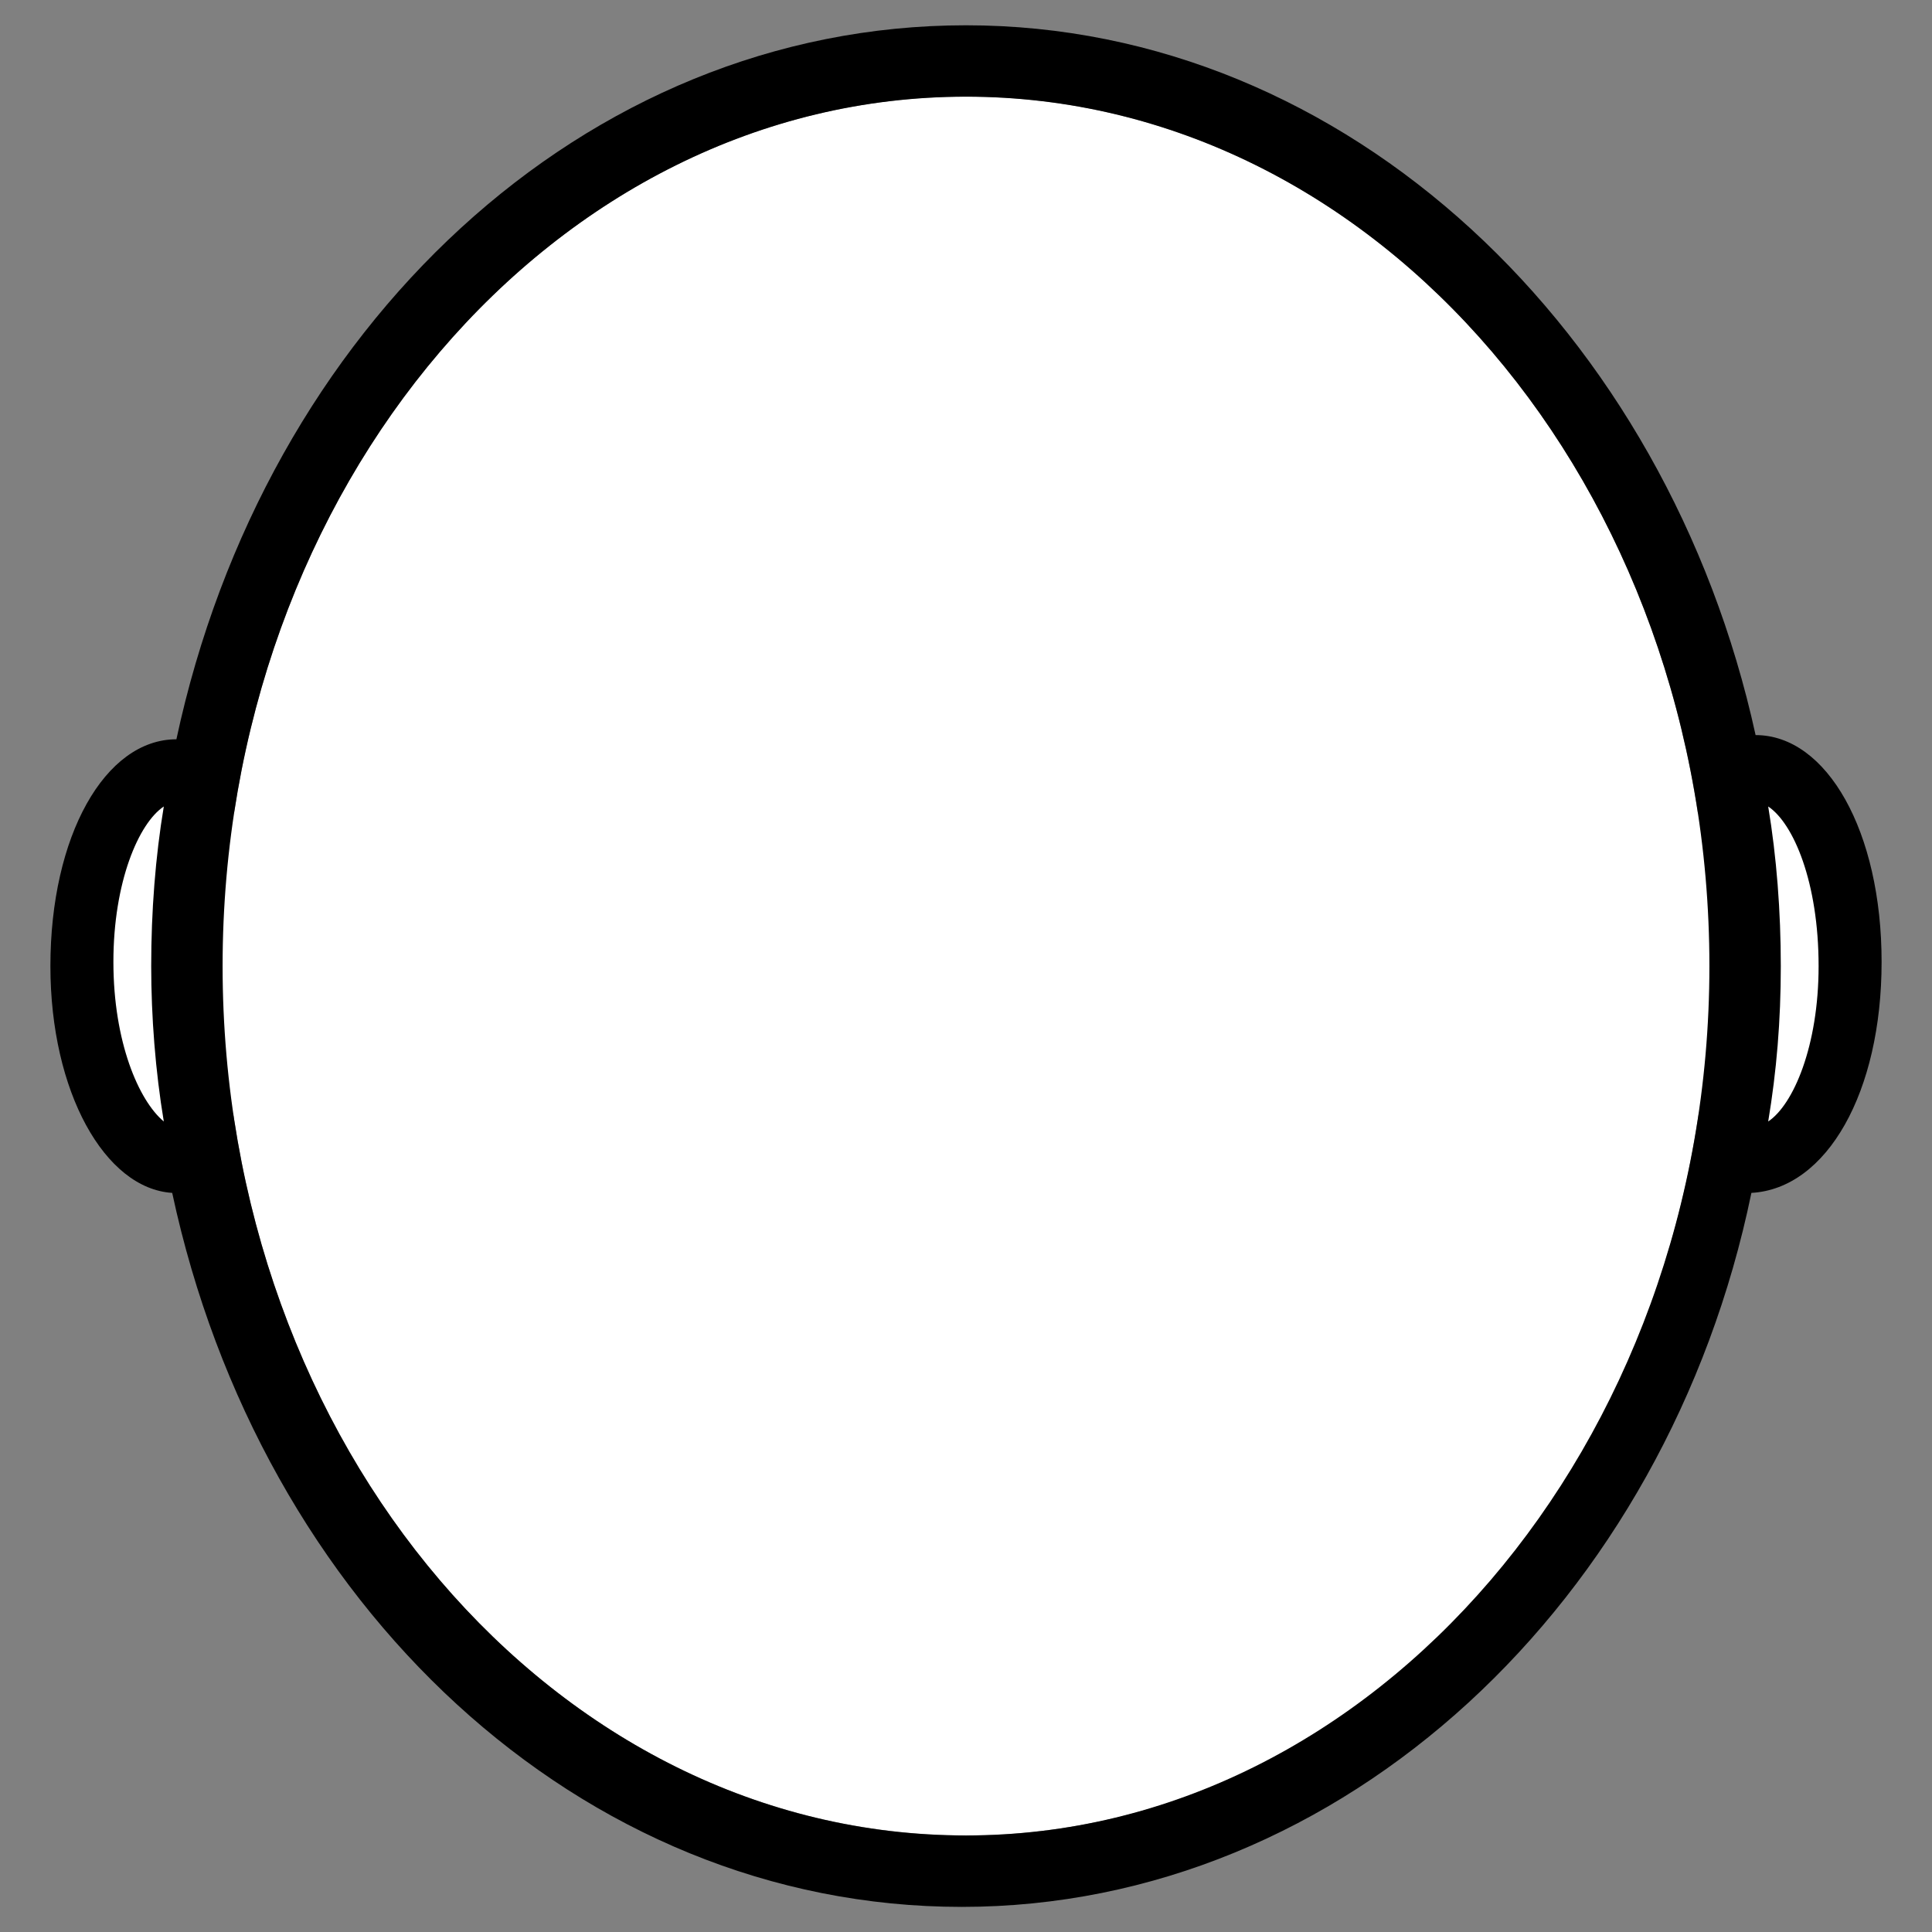
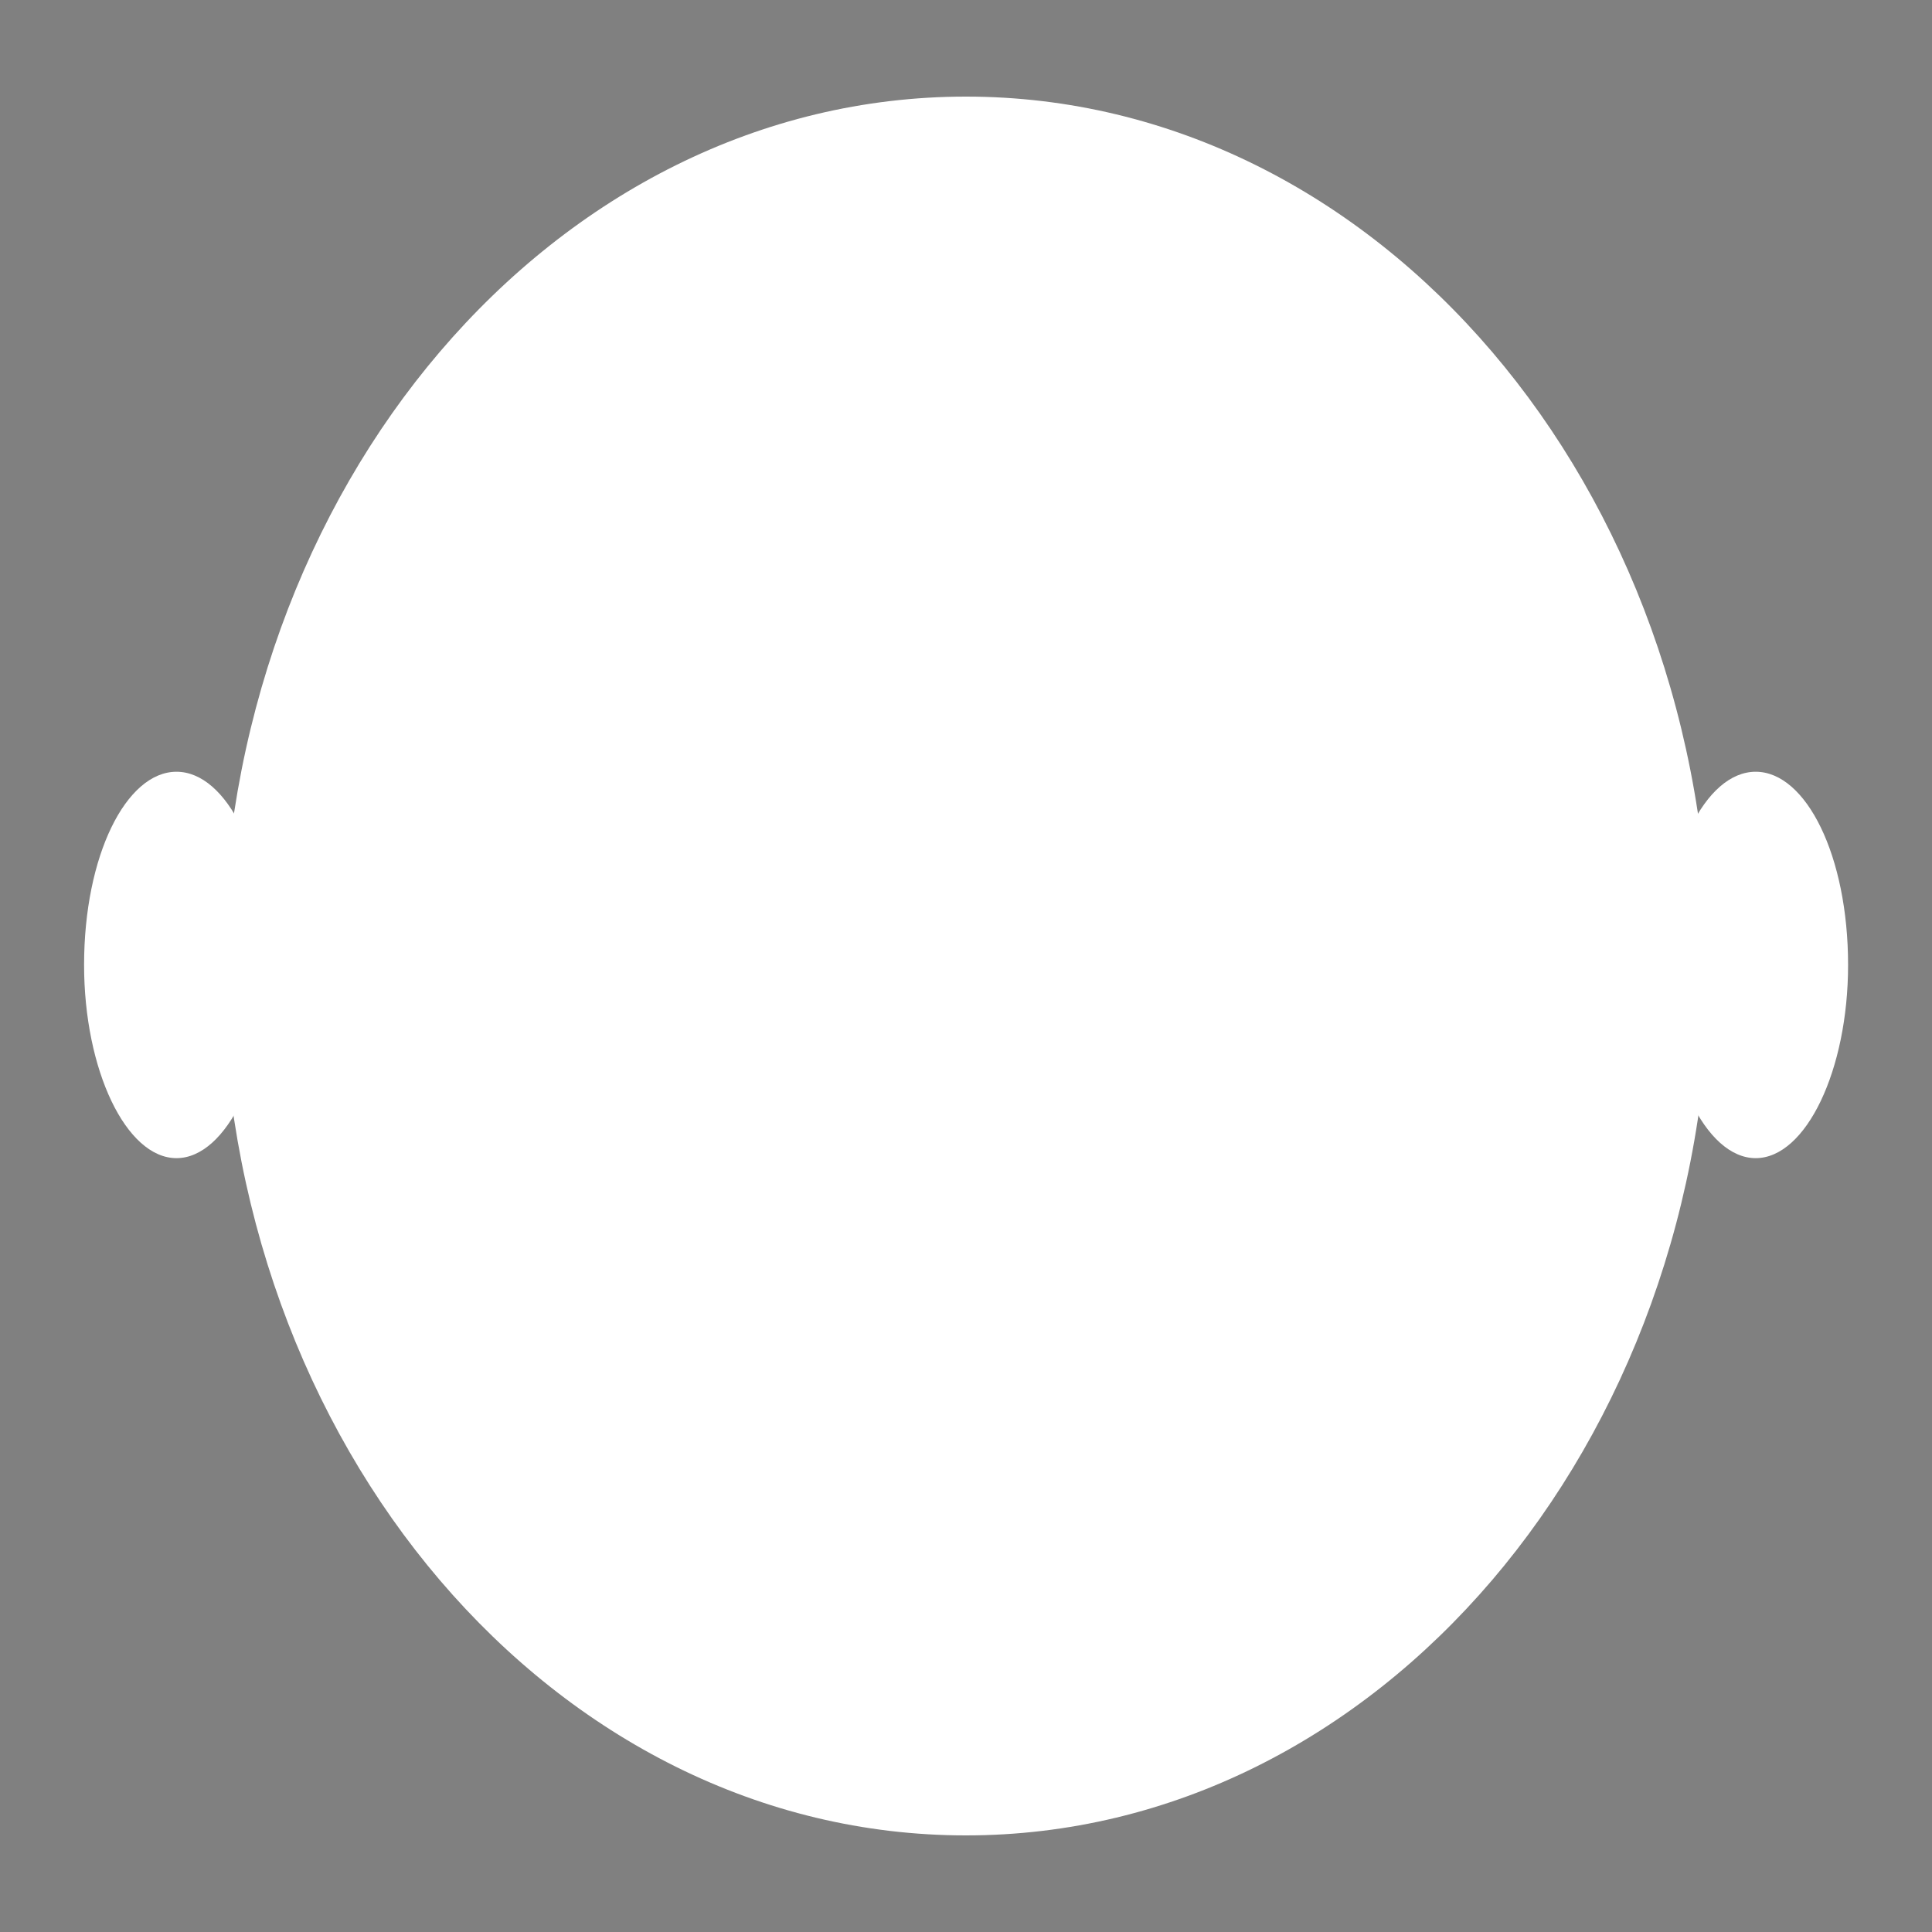
<svg xmlns="http://www.w3.org/2000/svg" width="46" height="46" fill="none">
  <rect width="100%" height="100%" fill="#808080" stroke="none" />
  <g clip-path="url(#a)">
    <path fill="#fff" d="M6.402 22.975c0 2.5-1 4.6-2.2 4.6-1.2 0-2.2-2.1-2.2-4.6 0-2.6 1-4.6 2.2-4.6 1.2 0 2.2 2 2.2 4.6ZM44.002 22.975c0 2.5-1 4.6-2.2 4.6-1.2 0-2.2-2.1-2.2-4.6 0-2.6 1-4.6 2.2-4.6 1.2 0 2.2 2 2.2 4.6Z" />
    <path fill="#fff" d="M22.999 43.7c9.8 0 17.7-9.3 17.7-20.7 0-11.4-7.9-20.7-17.7-20.7-9.8 0-17.7 9.3-17.7 20.7 0 11.4 7.9 20.7 17.7 20.7Z" />
-     <path fill="#000" d="M44.8 22.902c0-3.1-1.3-5.4-3-5.4-2.1-9.6-9.7-16.9-18.8-16.9-9.1 0-16.7 7.2-18.8 17-1.7 0-3 2.3-3 5.4 0 3 1.3 5.3 2.9 5.4 2.1 9.8 9.7 17 18.8 17 9.1 0 16.8-7.3 18.8-17 1.8-.1 3.1-2.4 3.1-5.5Zm-42.1 0c0-1.9.6-3.3 1.2-3.7-.2 1.2-.3 2.5-.3 3.8 0 1.2.1 2.5.3 3.7-.6-.5-1.2-1.9-1.2-3.8Zm20.3 20.8c-9.8 0-17.7-9.3-17.7-20.7 0-11.4 7.9-20.7 17.7-20.7 9.8 0 17.7 9.3 17.7 20.7 0 11.4-8 20.7-17.7 20.7Zm19.1-17c.2-1.2.3-2.4.3-3.7 0-1.3-.1-2.6-.3-3.8.6.4 1.2 1.8 1.2 3.8 0 1.9-.6 3.3-1.2 3.7Z" />
  </g>
  <defs>
    <clipPath id="a">
      <path fill="#fff" d="M1.2.602h43.6v44.8H1.2z" />
    </clipPath>
  </defs>
</svg>